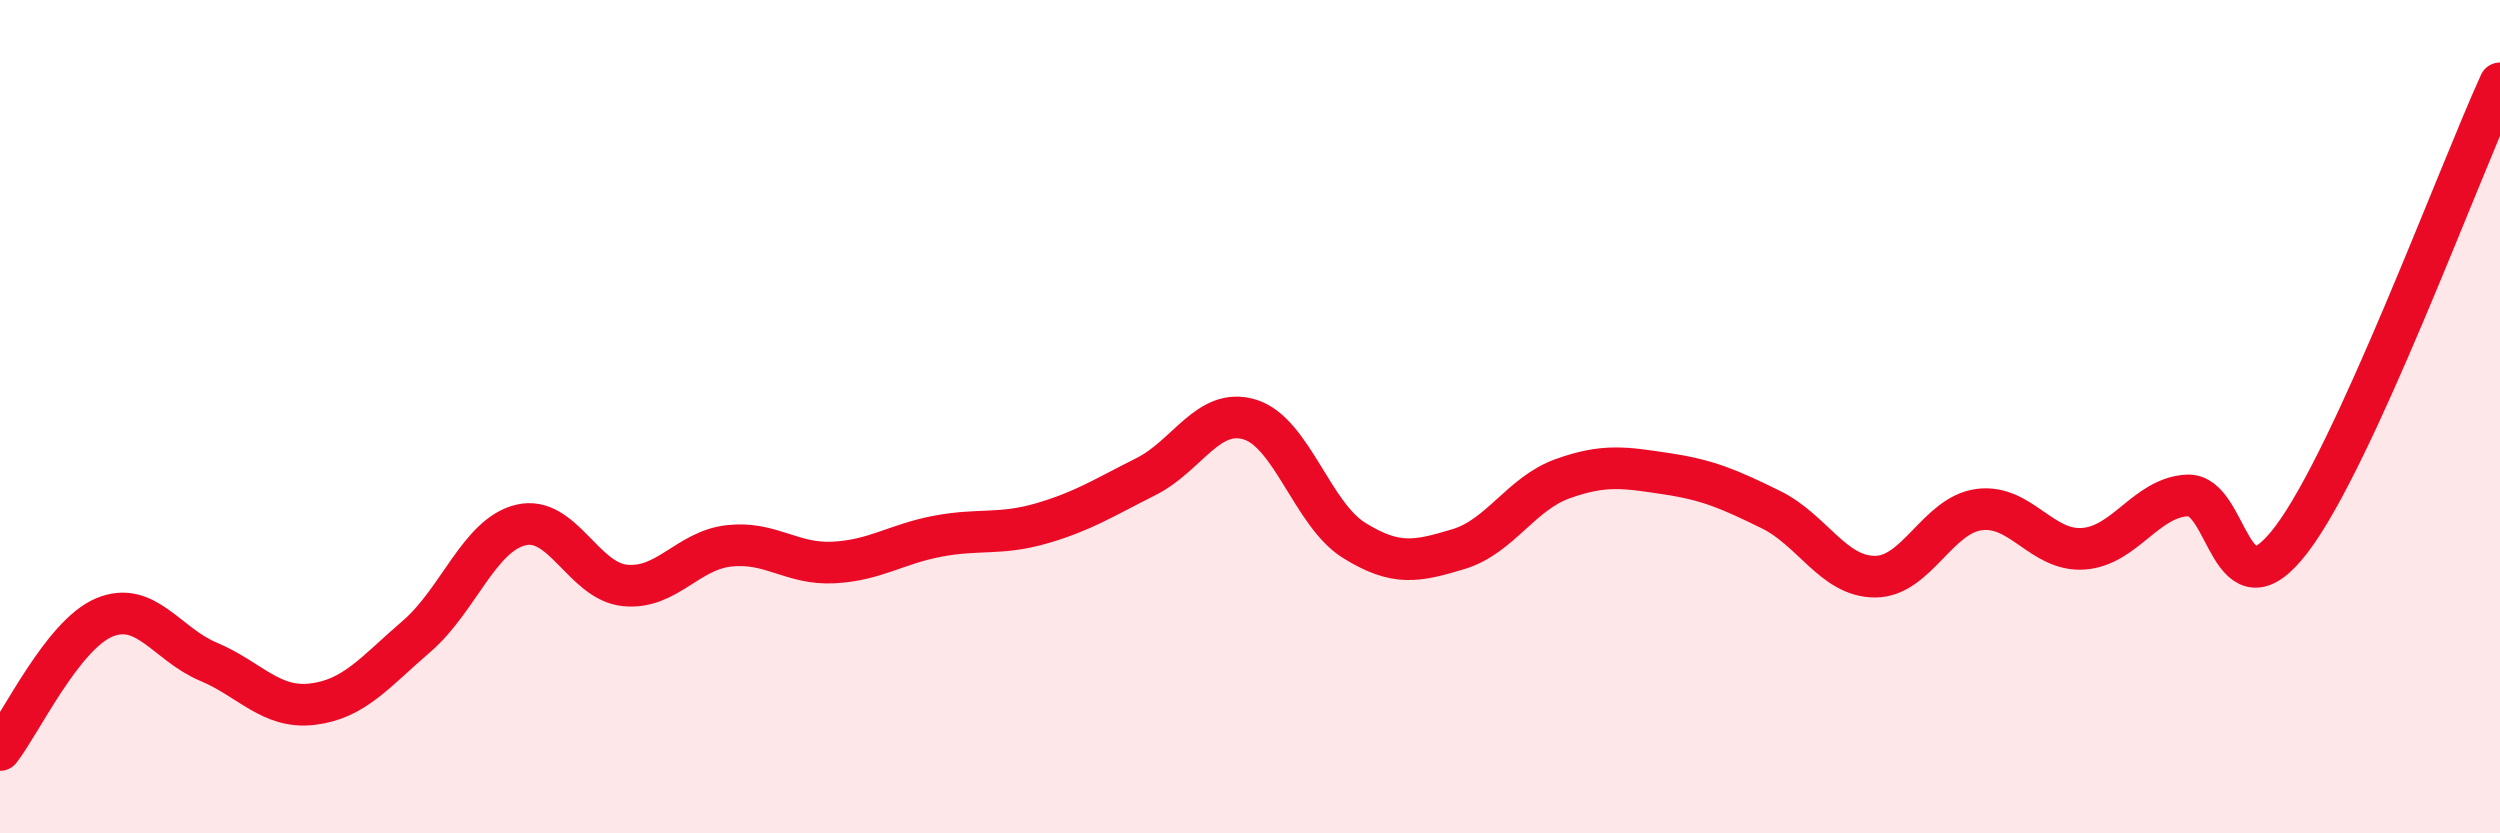
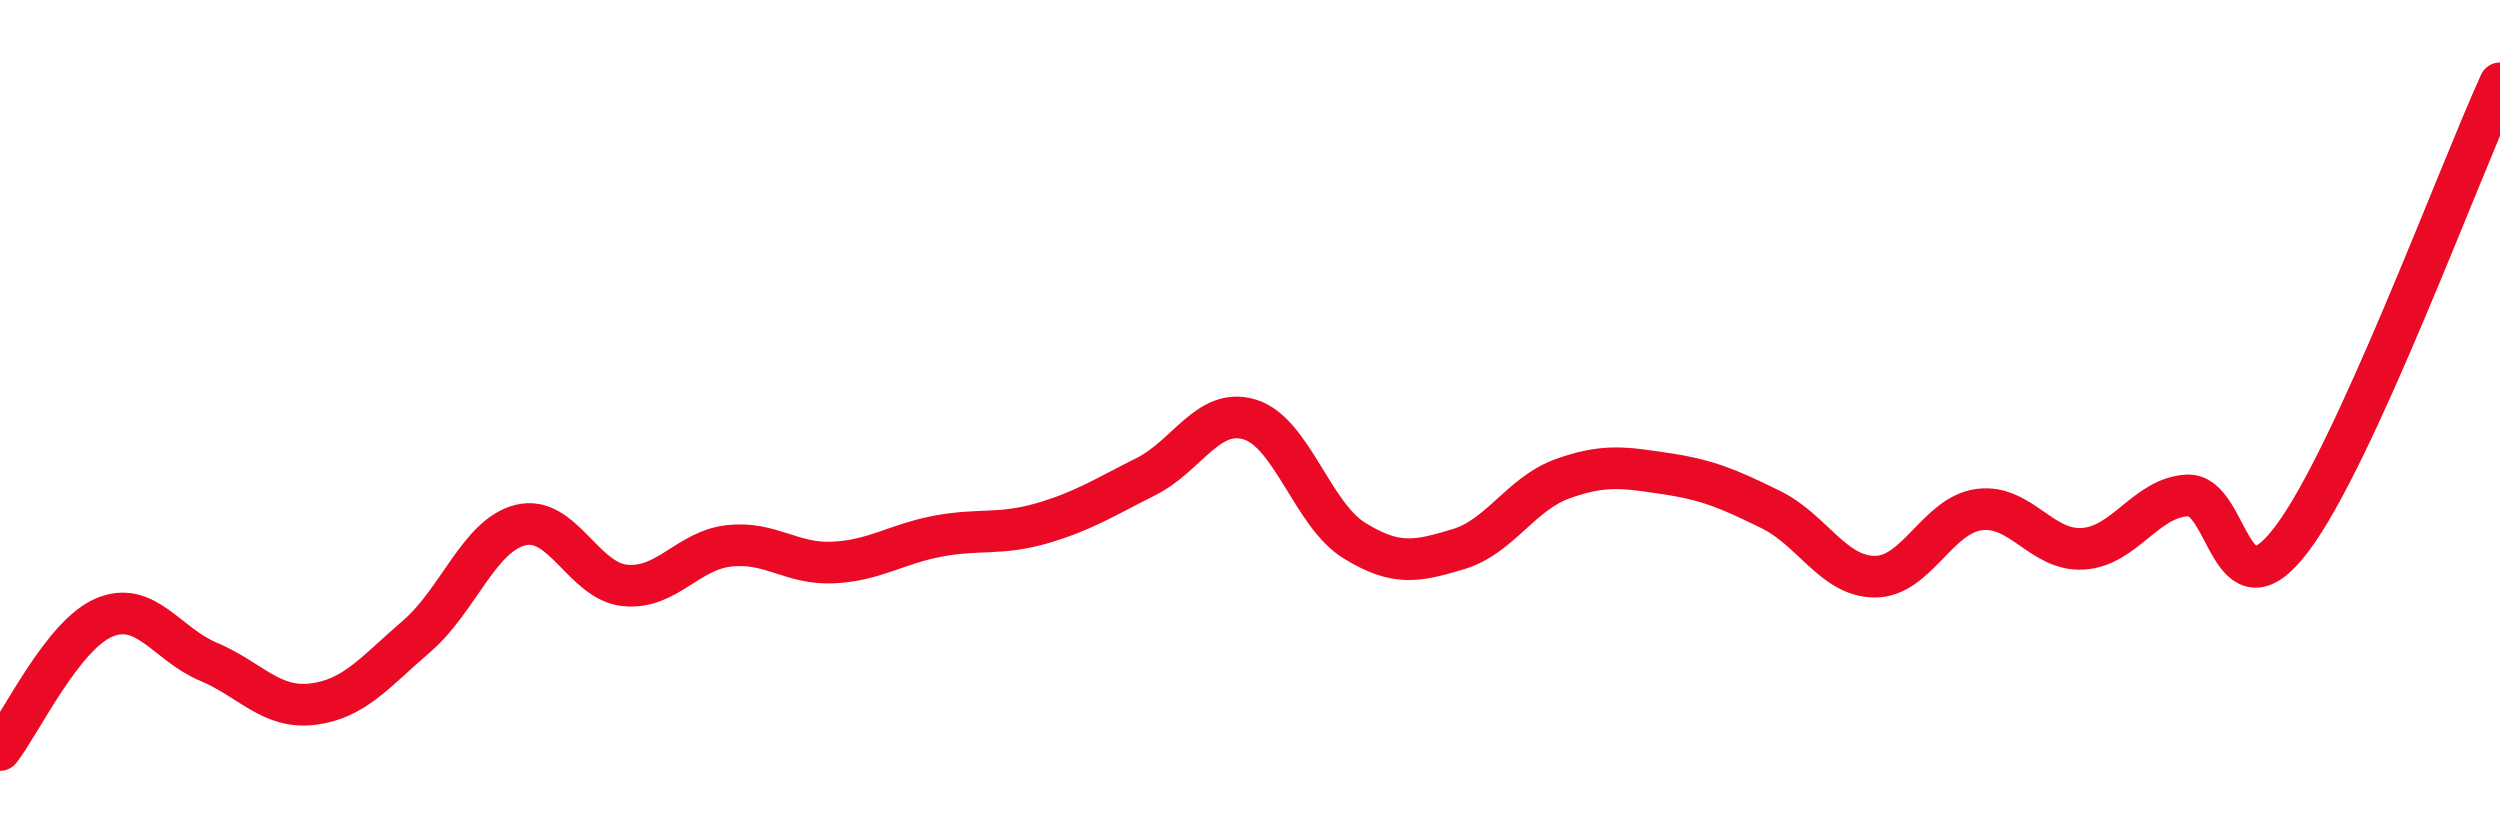
<svg xmlns="http://www.w3.org/2000/svg" width="60" height="20" viewBox="0 0 60 20">
-   <path d="M 0,18 C 0.5,17.36 1.5,15.24 2.5,14.82 C 3.5,14.4 4,15.46 5,15.88 C 6,16.3 6.5,17.02 7.5,16.9 C 8.5,16.78 9,16.13 10,15.27 C 11,14.41 11.5,12.84 12.5,12.6 C 13.5,12.36 14,13.95 15,14.05 C 16,14.15 16.5,13.21 17.5,13.1 C 18.5,12.99 19,13.55 20,13.5 C 21,13.45 21.5,13.06 22.5,12.87 C 23.5,12.68 24,12.85 25,12.56 C 26,12.27 26.5,11.94 27.5,11.44 C 28.5,10.94 29,9.76 30,10.07 C 31,10.38 31.5,12.35 32.5,12.97 C 33.5,13.59 34,13.48 35,13.18 C 36,12.88 36.5,11.85 37.5,11.49 C 38.5,11.13 39,11.22 40,11.37 C 41,11.52 41.5,11.74 42.5,12.23 C 43.5,12.72 44,13.84 45,13.84 C 46,13.84 46.5,12.36 47.5,12.23 C 48.5,12.1 49,13.24 50,13.17 C 51,13.1 51.5,11.94 52.5,11.89 C 53.5,11.84 53.5,14.92 55,12.94 C 56.5,10.96 59,4.19 60,2L60 20L0 20Z" fill="#EB0A25" opacity="0.1" stroke-linecap="round" stroke-linejoin="round" />
  <path d="M 0,18 C 0.5,17.36 1.5,15.24 2.5,14.82 C 3.5,14.4 4,15.46 5,15.88 C 6,16.3 6.5,17.02 7.5,16.9 C 8.5,16.78 9,16.13 10,15.27 C 11,14.41 11.5,12.84 12.5,12.6 C 13.5,12.36 14,13.95 15,14.05 C 16,14.15 16.5,13.21 17.5,13.1 C 18.5,12.99 19,13.55 20,13.5 C 21,13.45 21.5,13.06 22.5,12.87 C 23.5,12.68 24,12.85 25,12.56 C 26,12.27 26.5,11.94 27.5,11.44 C 28.5,10.94 29,9.76 30,10.07 C 31,10.38 31.5,12.35 32.5,12.97 C 33.5,13.59 34,13.48 35,13.18 C 36,12.88 36.5,11.85 37.5,11.49 C 38.5,11.13 39,11.22 40,11.37 C 41,11.52 41.5,11.74 42.5,12.23 C 43.5,12.72 44,13.84 45,13.84 C 46,13.84 46.5,12.36 47.5,12.23 C 48.5,12.1 49,13.24 50,13.17 C 51,13.1 51.5,11.94 52.5,11.89 C 53.5,11.84 53.5,14.92 55,12.94 C 56.5,10.96 59,4.19 60,2" stroke="#EB0A25" stroke-width="1" fill="none" stroke-linecap="round" stroke-linejoin="round" />
</svg>